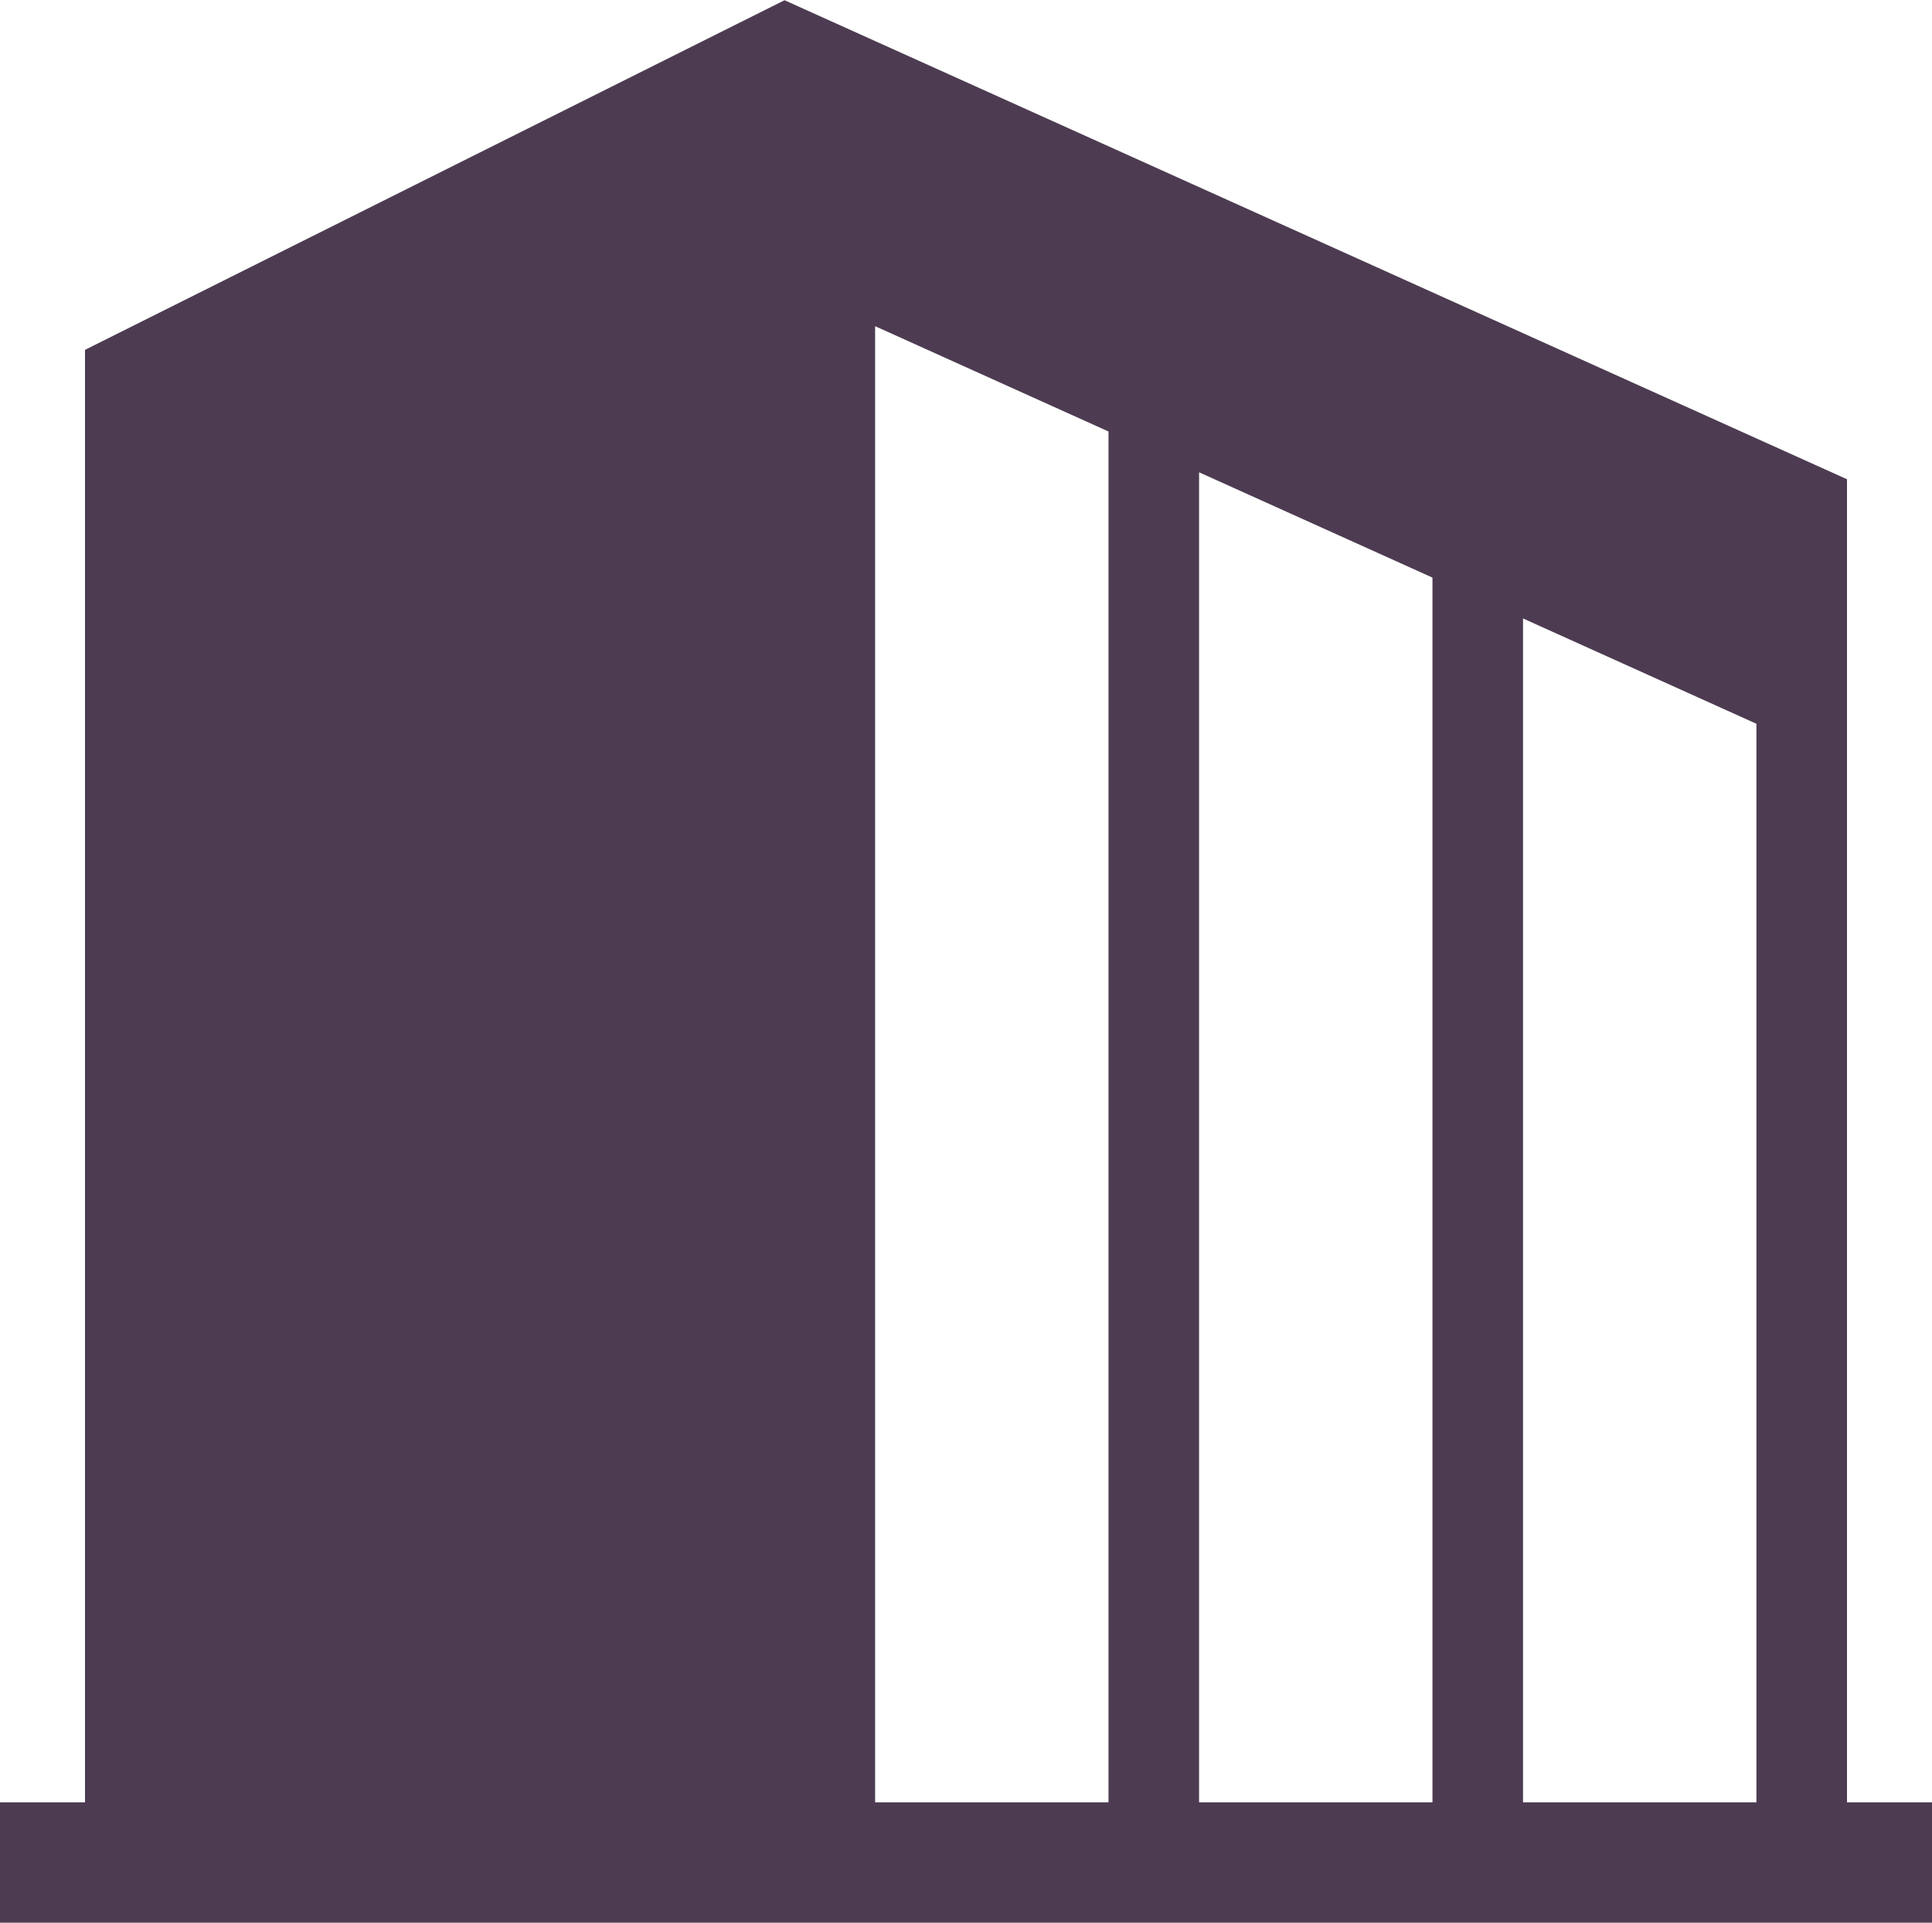
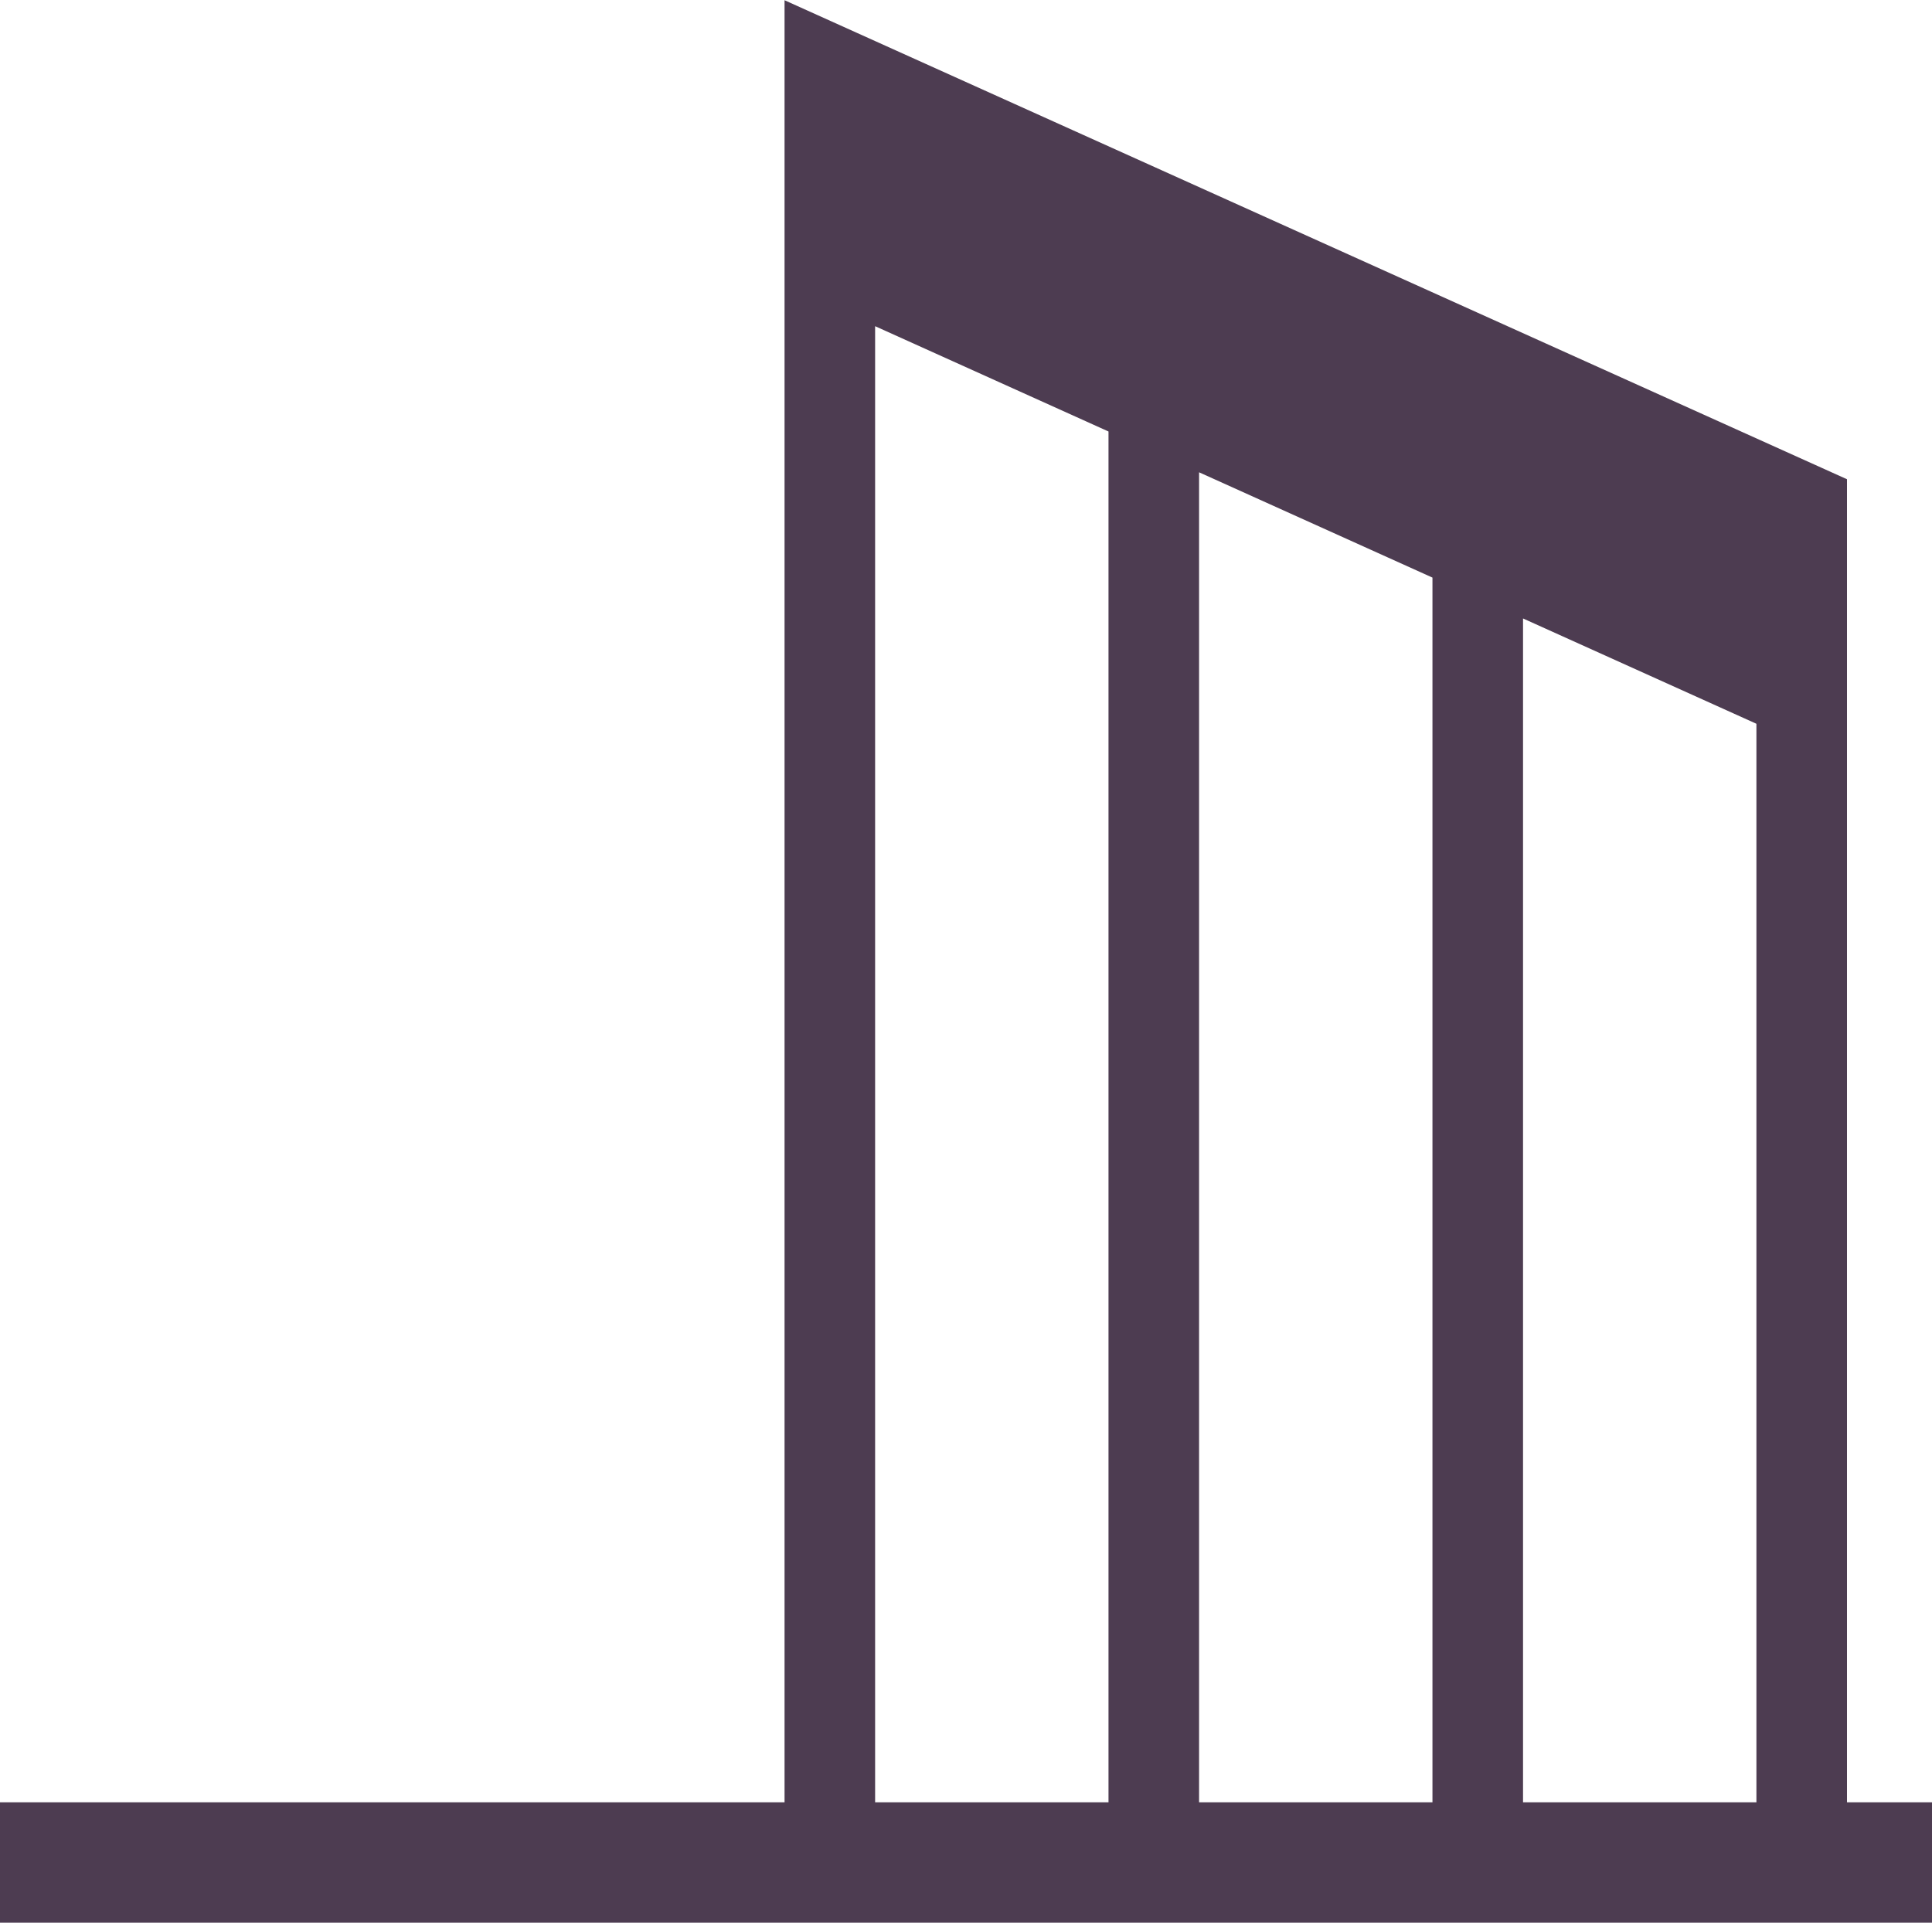
<svg xmlns="http://www.w3.org/2000/svg" width="25" height="24.886" viewBox="0 0 25 24.886">
  <defs>
    <style>.a{fill:#4d3c51;}</style>
  </defs>
  <g transform="translate(0 -1.172)">
-     <path class="a" d="M23.9,24.5V7.375l-13.748-6.2L1.1,5.7V24.5H0v1.563H25V24.5H23.9Zm-9.556,0h-3.02V5.394l3.02,1.363Zm4.192,0h-3.02V7.285l3.02,1.363Zm4.192,0h-3.02V9.177l3.02,1.363Z" transform="translate(0 0)" />
+     <path class="a" d="M23.9,24.5V7.375l-13.748-6.2V24.5H0v1.563H25V24.5H23.9Zm-9.556,0h-3.02V5.394l3.02,1.363Zm4.192,0h-3.02V7.285l3.02,1.363Zm4.192,0h-3.02V9.177l3.02,1.363Z" transform="translate(0 0)" />
  </g>
</svg>